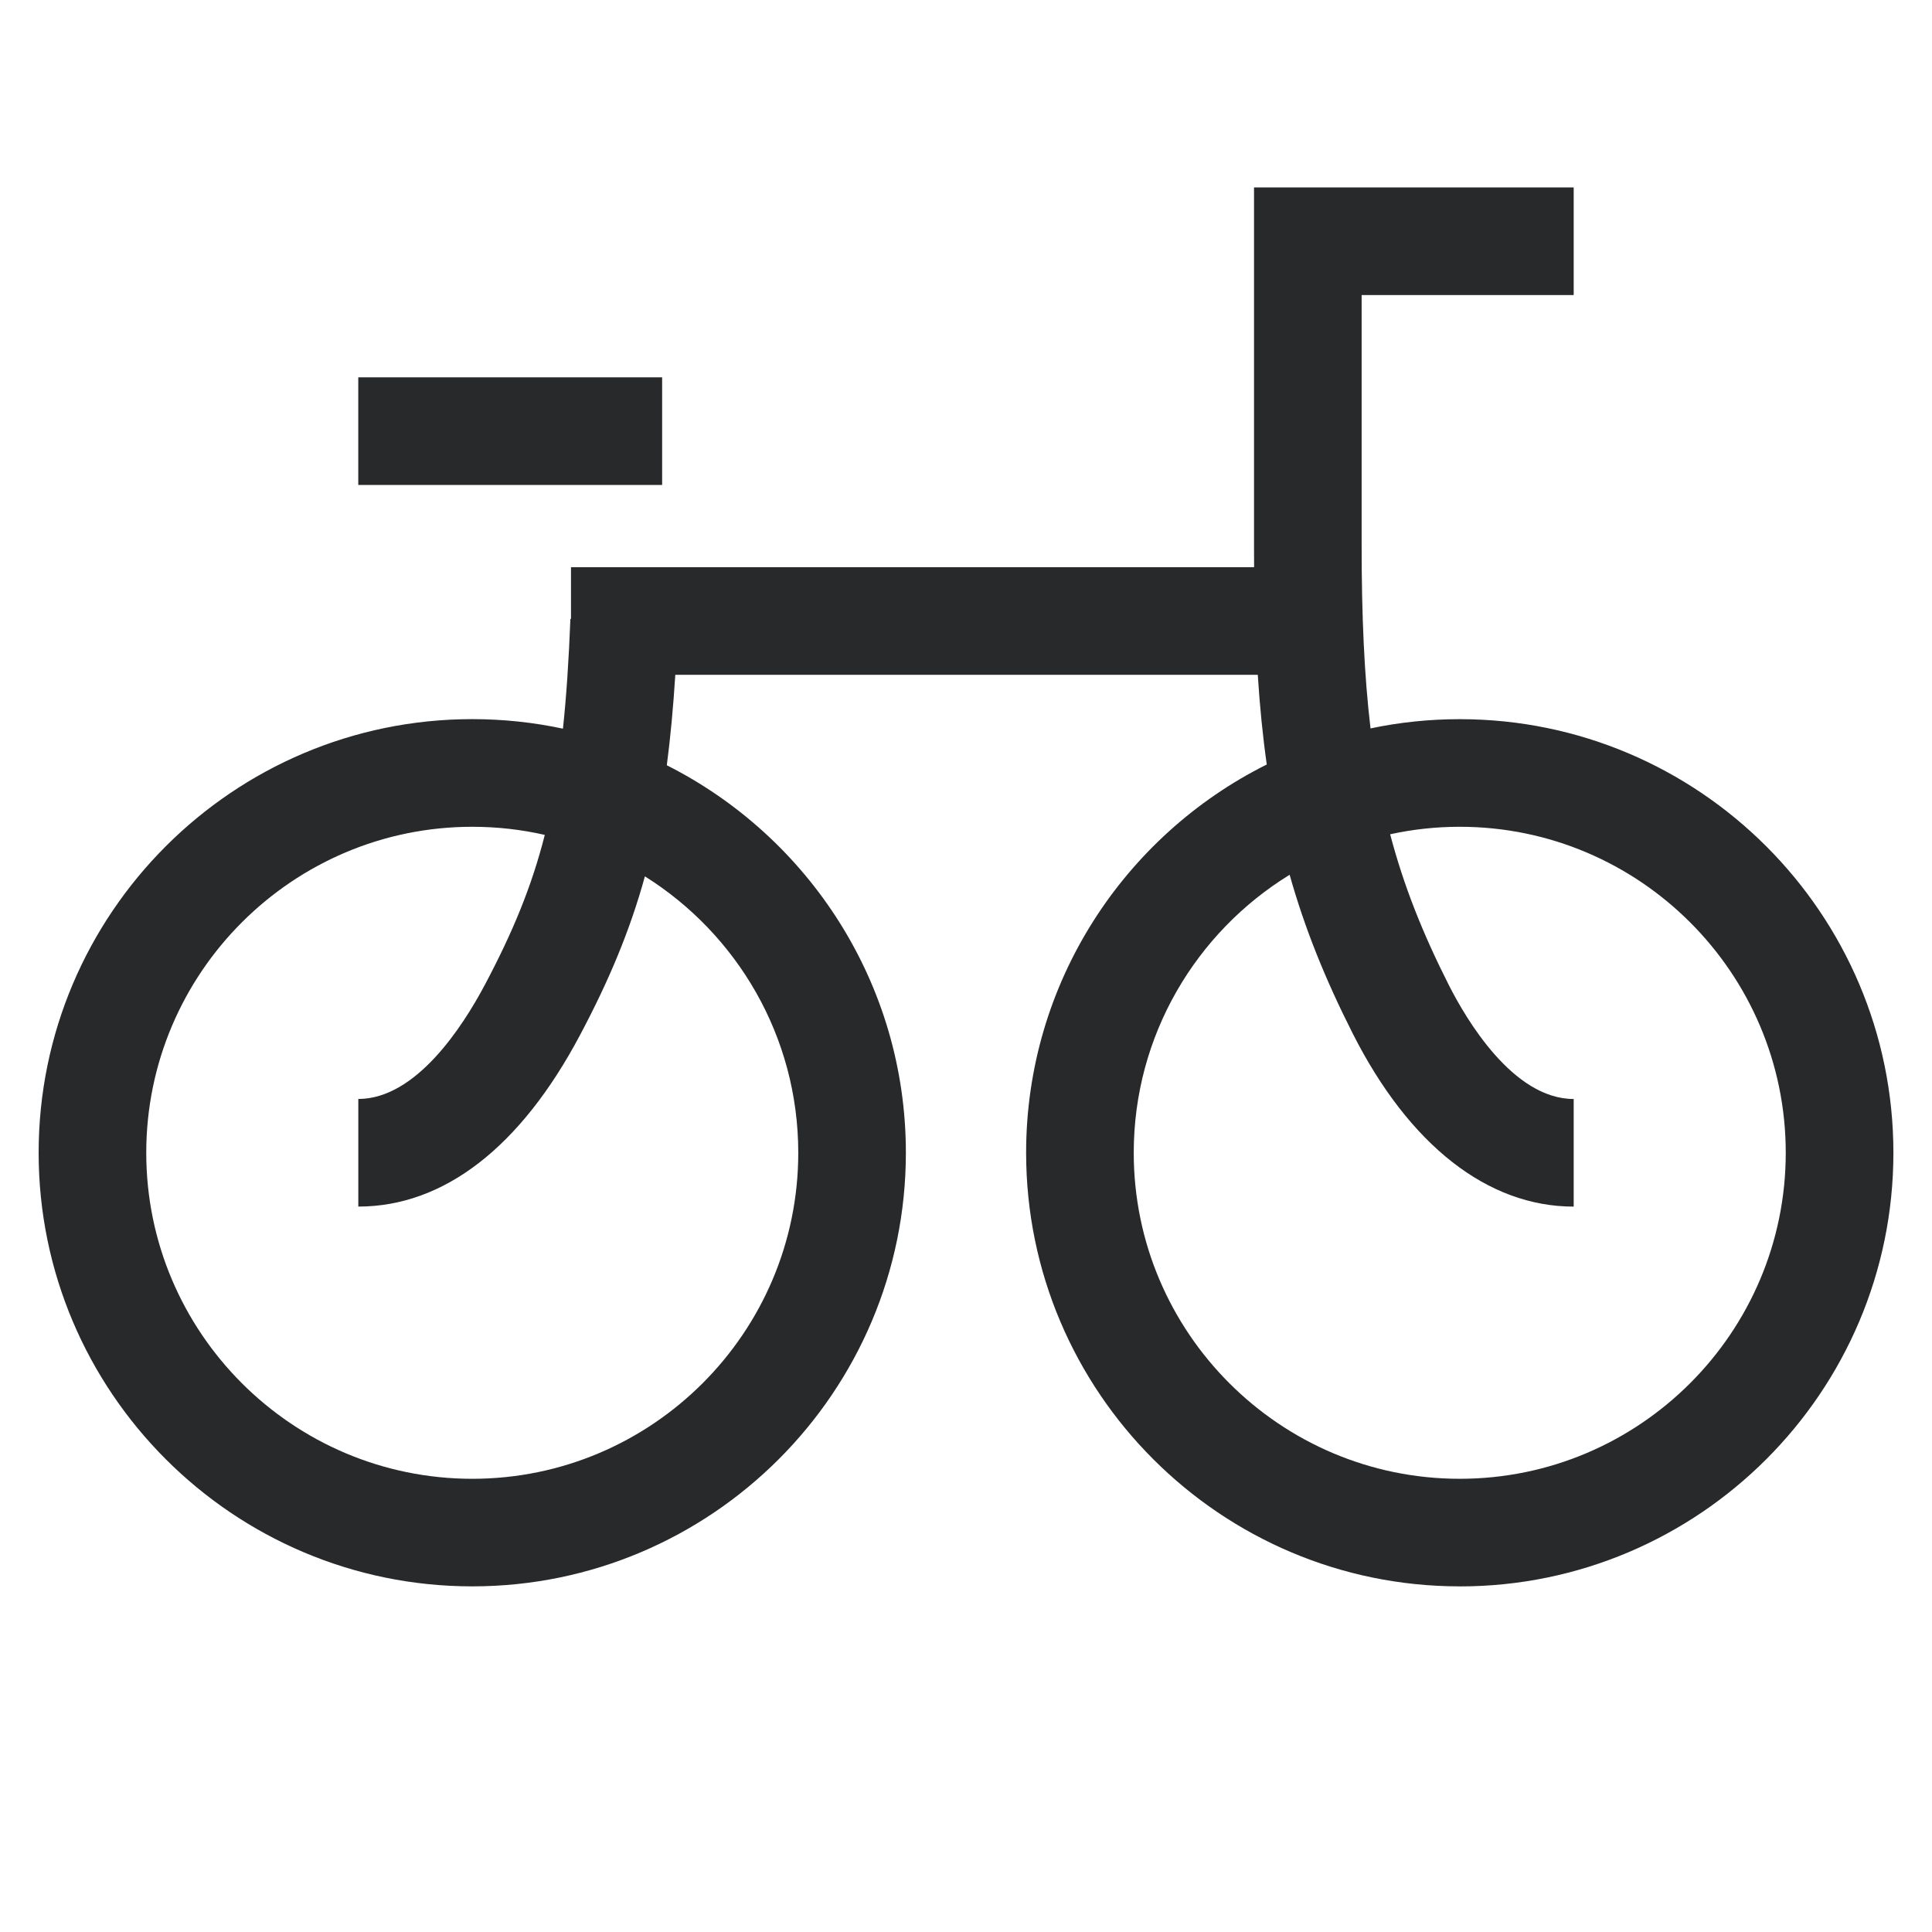
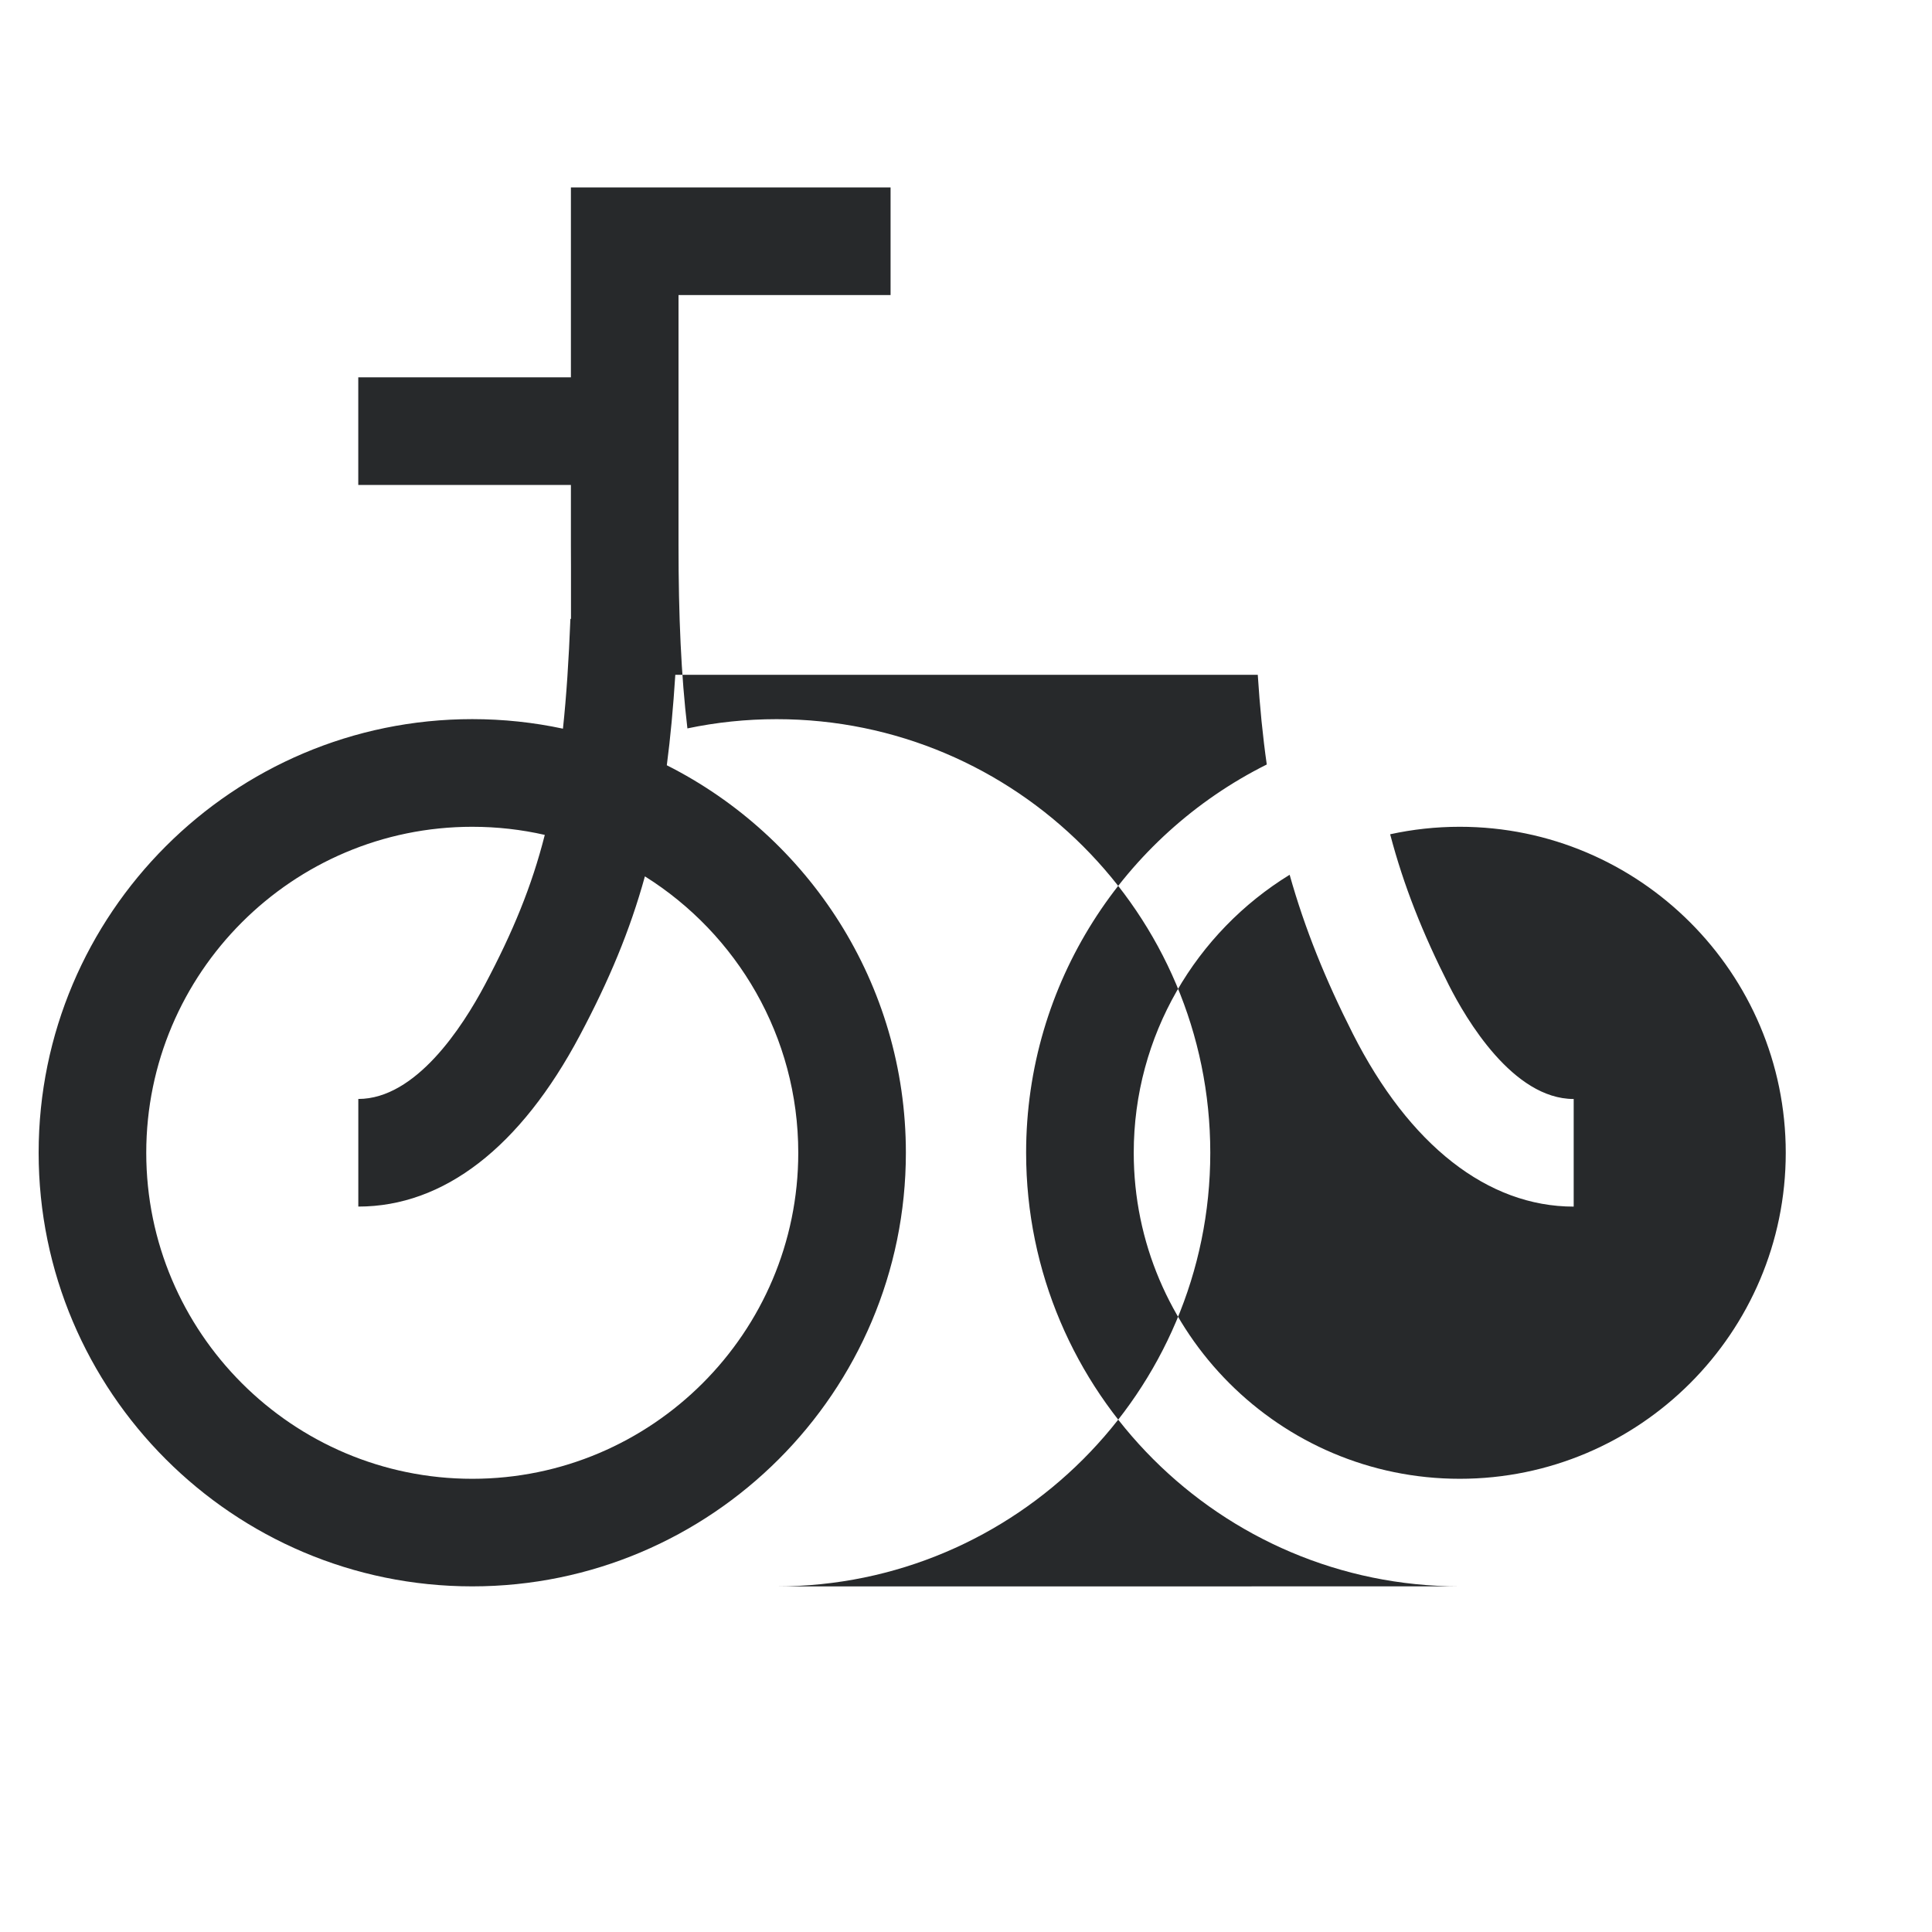
<svg xmlns="http://www.w3.org/2000/svg" id="Livello_1" data-name="Livello 1" viewBox="0 0 500 500">
  <defs>
    <style>
      .cls-1 {
        fill: #27292b;
      }
    </style>
  </defs>
-   <path class="cls-1" d="M377.78,410.55c-61.88,0-112.22-50.34-112.22-112.22,0-43.94,25.39-82.07,62.28-100.48-1.04-7.29-1.8-14.98-2.33-23.21h-150.74c-.54,8.45-1.25,16.18-2.2,23.41,36.66,18.48,61.87,56.49,61.87,100.28,0,61.88-50.34,112.22-112.22,112.22S10,360.21,10,298.33s50.34-112.22,112.22-112.22c8.05,0,15.9.85,23.47,2.47.9-8.42,1.51-17.75,1.93-28.42h.15s0-13.37,0-13.37h176.79c-.02-1.88-.02-3.79-.02-5.74V48.51h82.73v27.85h-54.88v64.71c0,18.43.68,33.8,2.3,47.44,7.46-1.57,15.18-2.39,23.1-2.39,61.88,0,112.22,50.34,112.22,112.22s-50.34,112.22-112.22,112.22M333.76,226.39c-24.18,14.85-40.35,41.55-40.35,71.95,0,46.52,37.85,84.37,84.37,84.37s84.37-37.85,84.37-84.37-37.85-84.37-84.37-84.37c-6.18,0-12.21.67-18.01,1.94,3.5,13.32,8.44,25.69,15.18,39.01,4.49,8.87,16.62,29.5,32.32,29.5v27.85c-22.26,0-42.56-15.9-57.17-44.77-7.08-13.98-12.42-27.16-16.34-41.1M122.22,213.97c-46.52,0-84.37,37.85-84.37,84.37s37.85,84.37,84.37,84.37,84.37-37.85,84.37-84.37c0-30.12-15.87-56.61-39.69-71.54-3.87,14.04-9.29,26.95-16.81,41.11-15.39,29.01-35.23,44.35-57.36,44.35v-27.85c14.86,0,26.9-18.52,32.76-29.56,7.2-13.57,12.12-25.44,15.5-38.78-6.04-1.38-12.32-2.1-18.77-2.1M171.36,125.5h-78.64v-27.85h78.64v27.85Z" />
+   <path class="cls-1" d="M377.78,410.55c-61.88,0-112.22-50.34-112.22-112.22,0-43.94,25.39-82.07,62.28-100.48-1.04-7.29-1.8-14.98-2.33-23.21h-150.74c-.54,8.45-1.25,16.18-2.2,23.41,36.66,18.48,61.87,56.49,61.87,100.28,0,61.88-50.34,112.22-112.22,112.22S10,360.21,10,298.33s50.34-112.22,112.22-112.22c8.05,0,15.9.85,23.47,2.47.9-8.42,1.51-17.75,1.93-28.42h.15s0-13.37,0-13.37c-.02-1.88-.02-3.79-.02-5.74V48.51h82.73v27.85h-54.88v64.71c0,18.43.68,33.8,2.3,47.44,7.46-1.57,15.18-2.39,23.1-2.39,61.88,0,112.22,50.34,112.22,112.22s-50.34,112.22-112.22,112.22M333.76,226.39c-24.18,14.85-40.35,41.55-40.35,71.95,0,46.52,37.85,84.37,84.37,84.37s84.37-37.85,84.37-84.37-37.85-84.37-84.37-84.37c-6.18,0-12.21.67-18.01,1.94,3.5,13.32,8.44,25.69,15.18,39.01,4.49,8.87,16.62,29.5,32.32,29.5v27.85c-22.26,0-42.56-15.9-57.17-44.77-7.08-13.98-12.42-27.16-16.34-41.1M122.22,213.97c-46.52,0-84.37,37.85-84.37,84.37s37.85,84.37,84.37,84.37,84.37-37.85,84.37-84.37c0-30.12-15.87-56.61-39.69-71.54-3.87,14.04-9.29,26.95-16.81,41.11-15.39,29.01-35.23,44.35-57.36,44.35v-27.85c14.86,0,26.9-18.52,32.76-29.56,7.2-13.57,12.12-25.44,15.5-38.78-6.04-1.38-12.32-2.1-18.77-2.1M171.36,125.5h-78.64v-27.85h78.64v27.85Z" />
</svg>